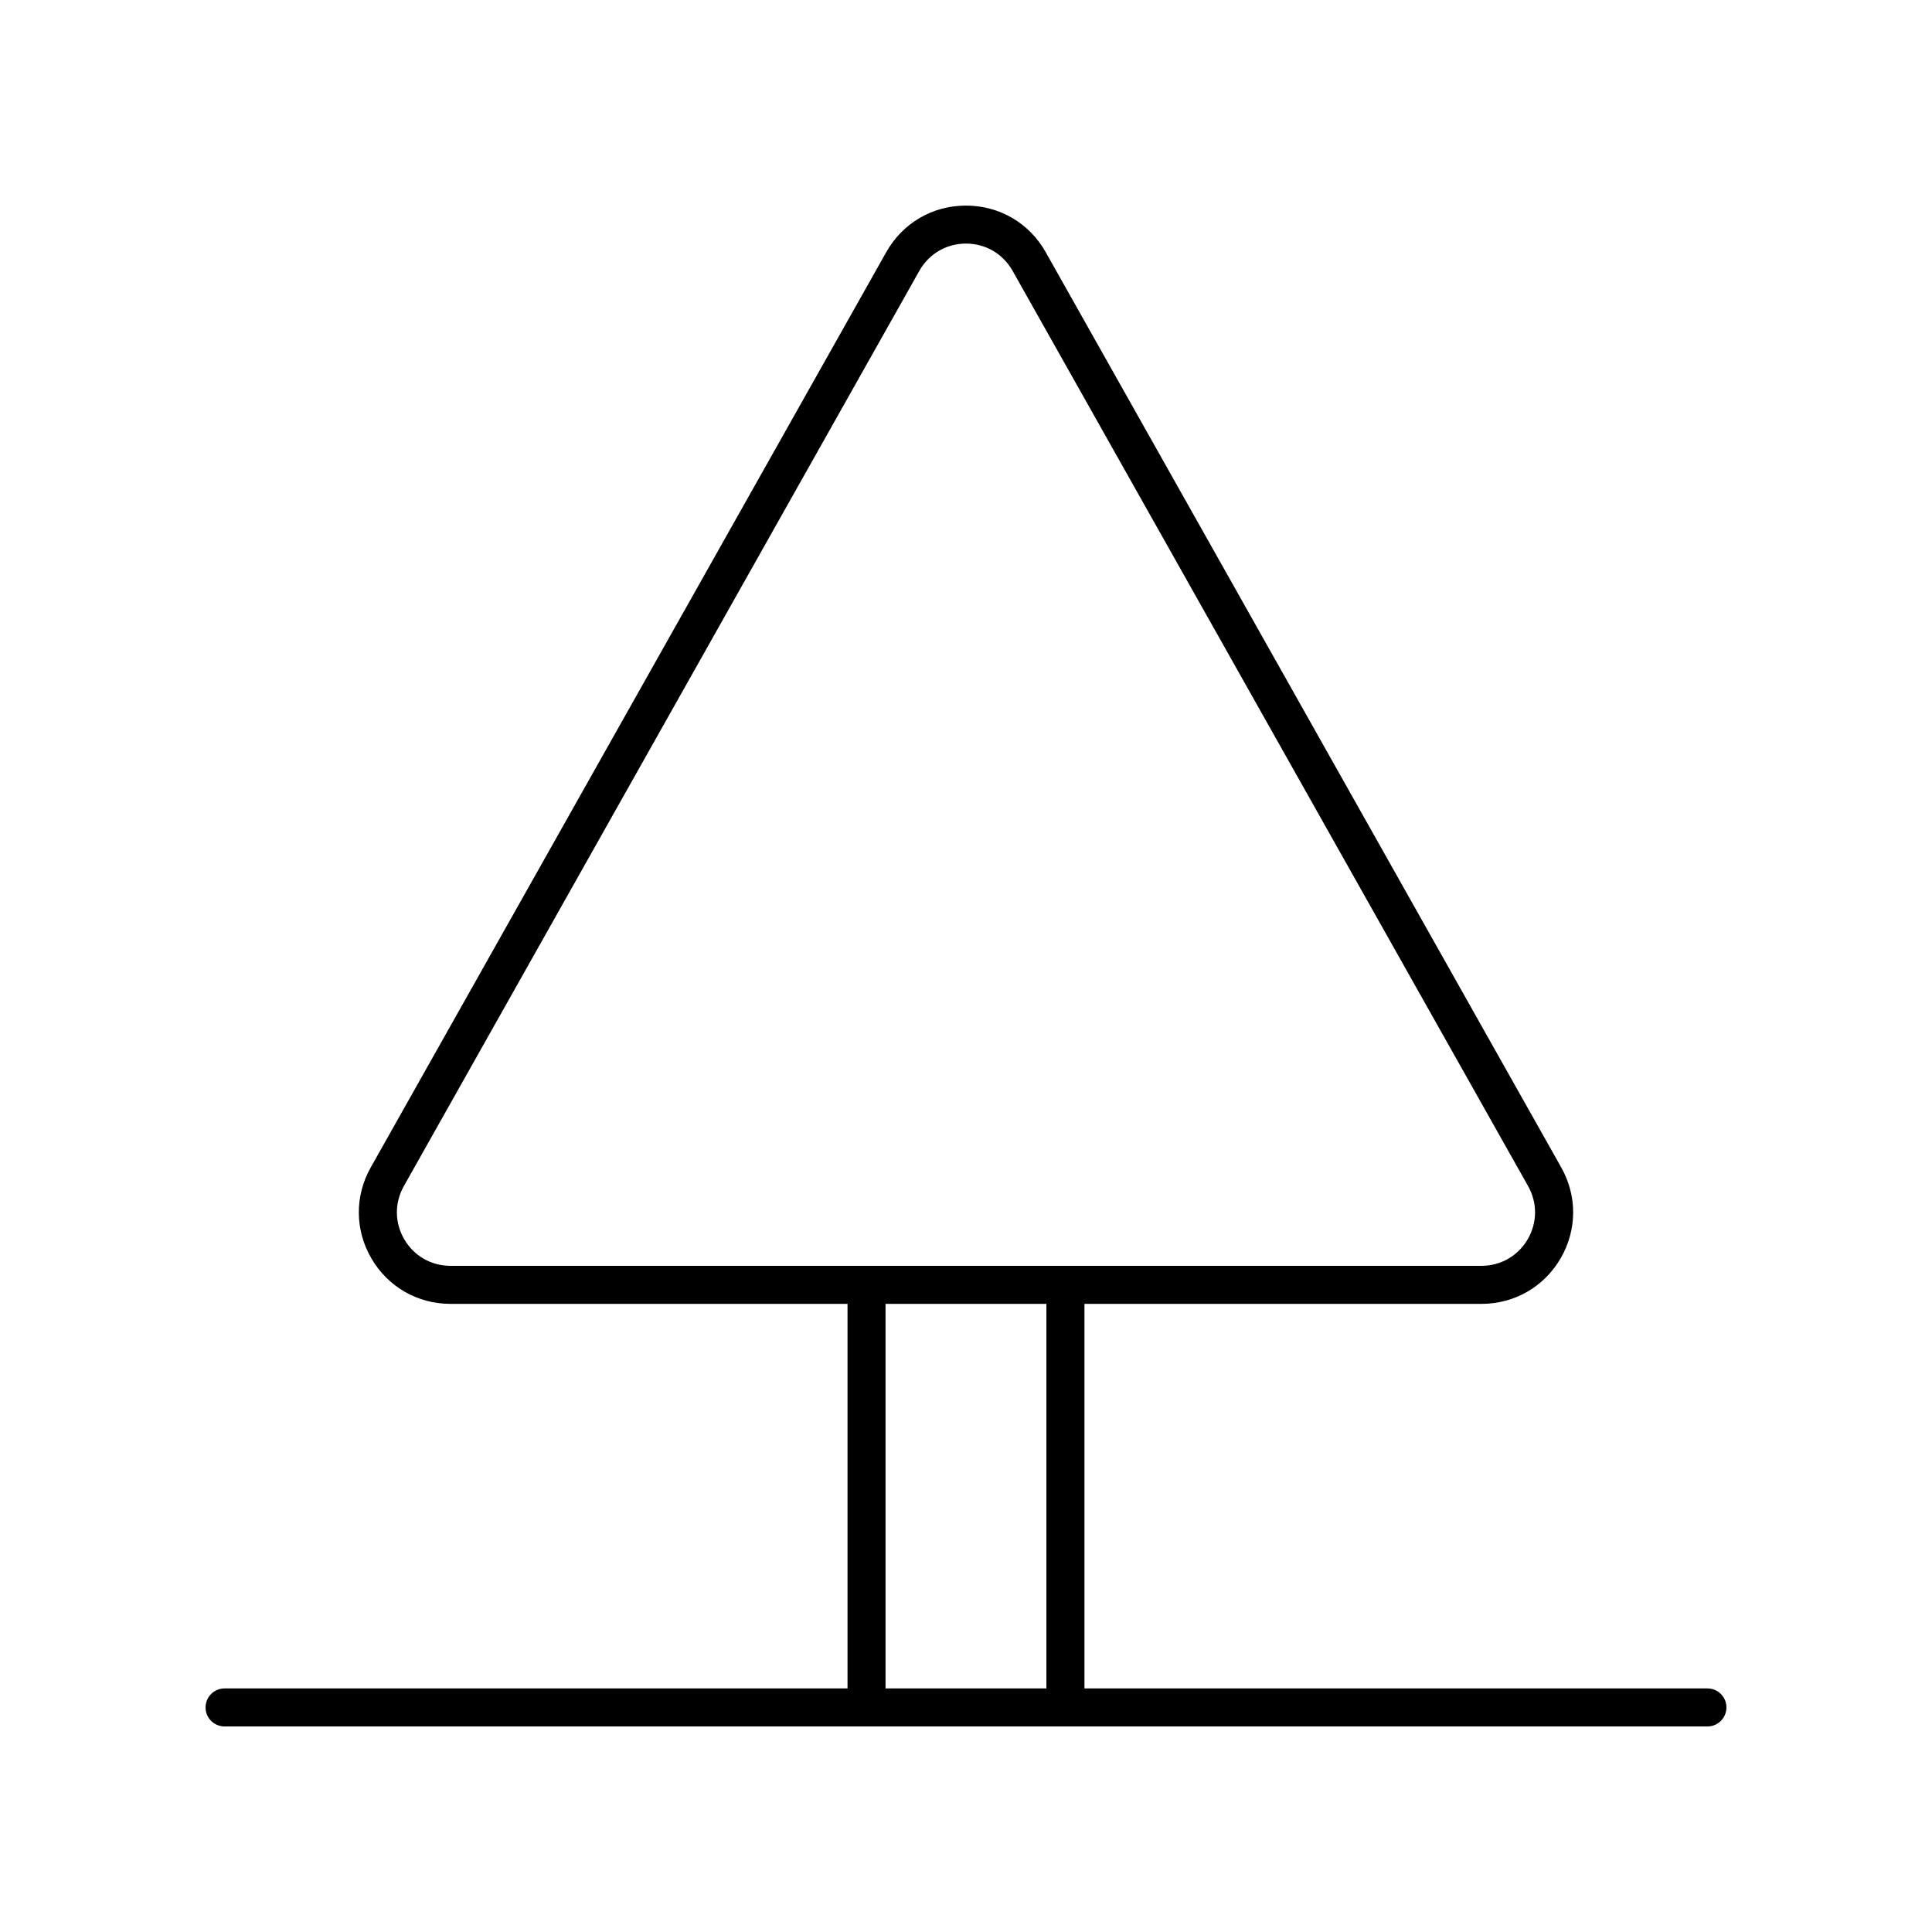
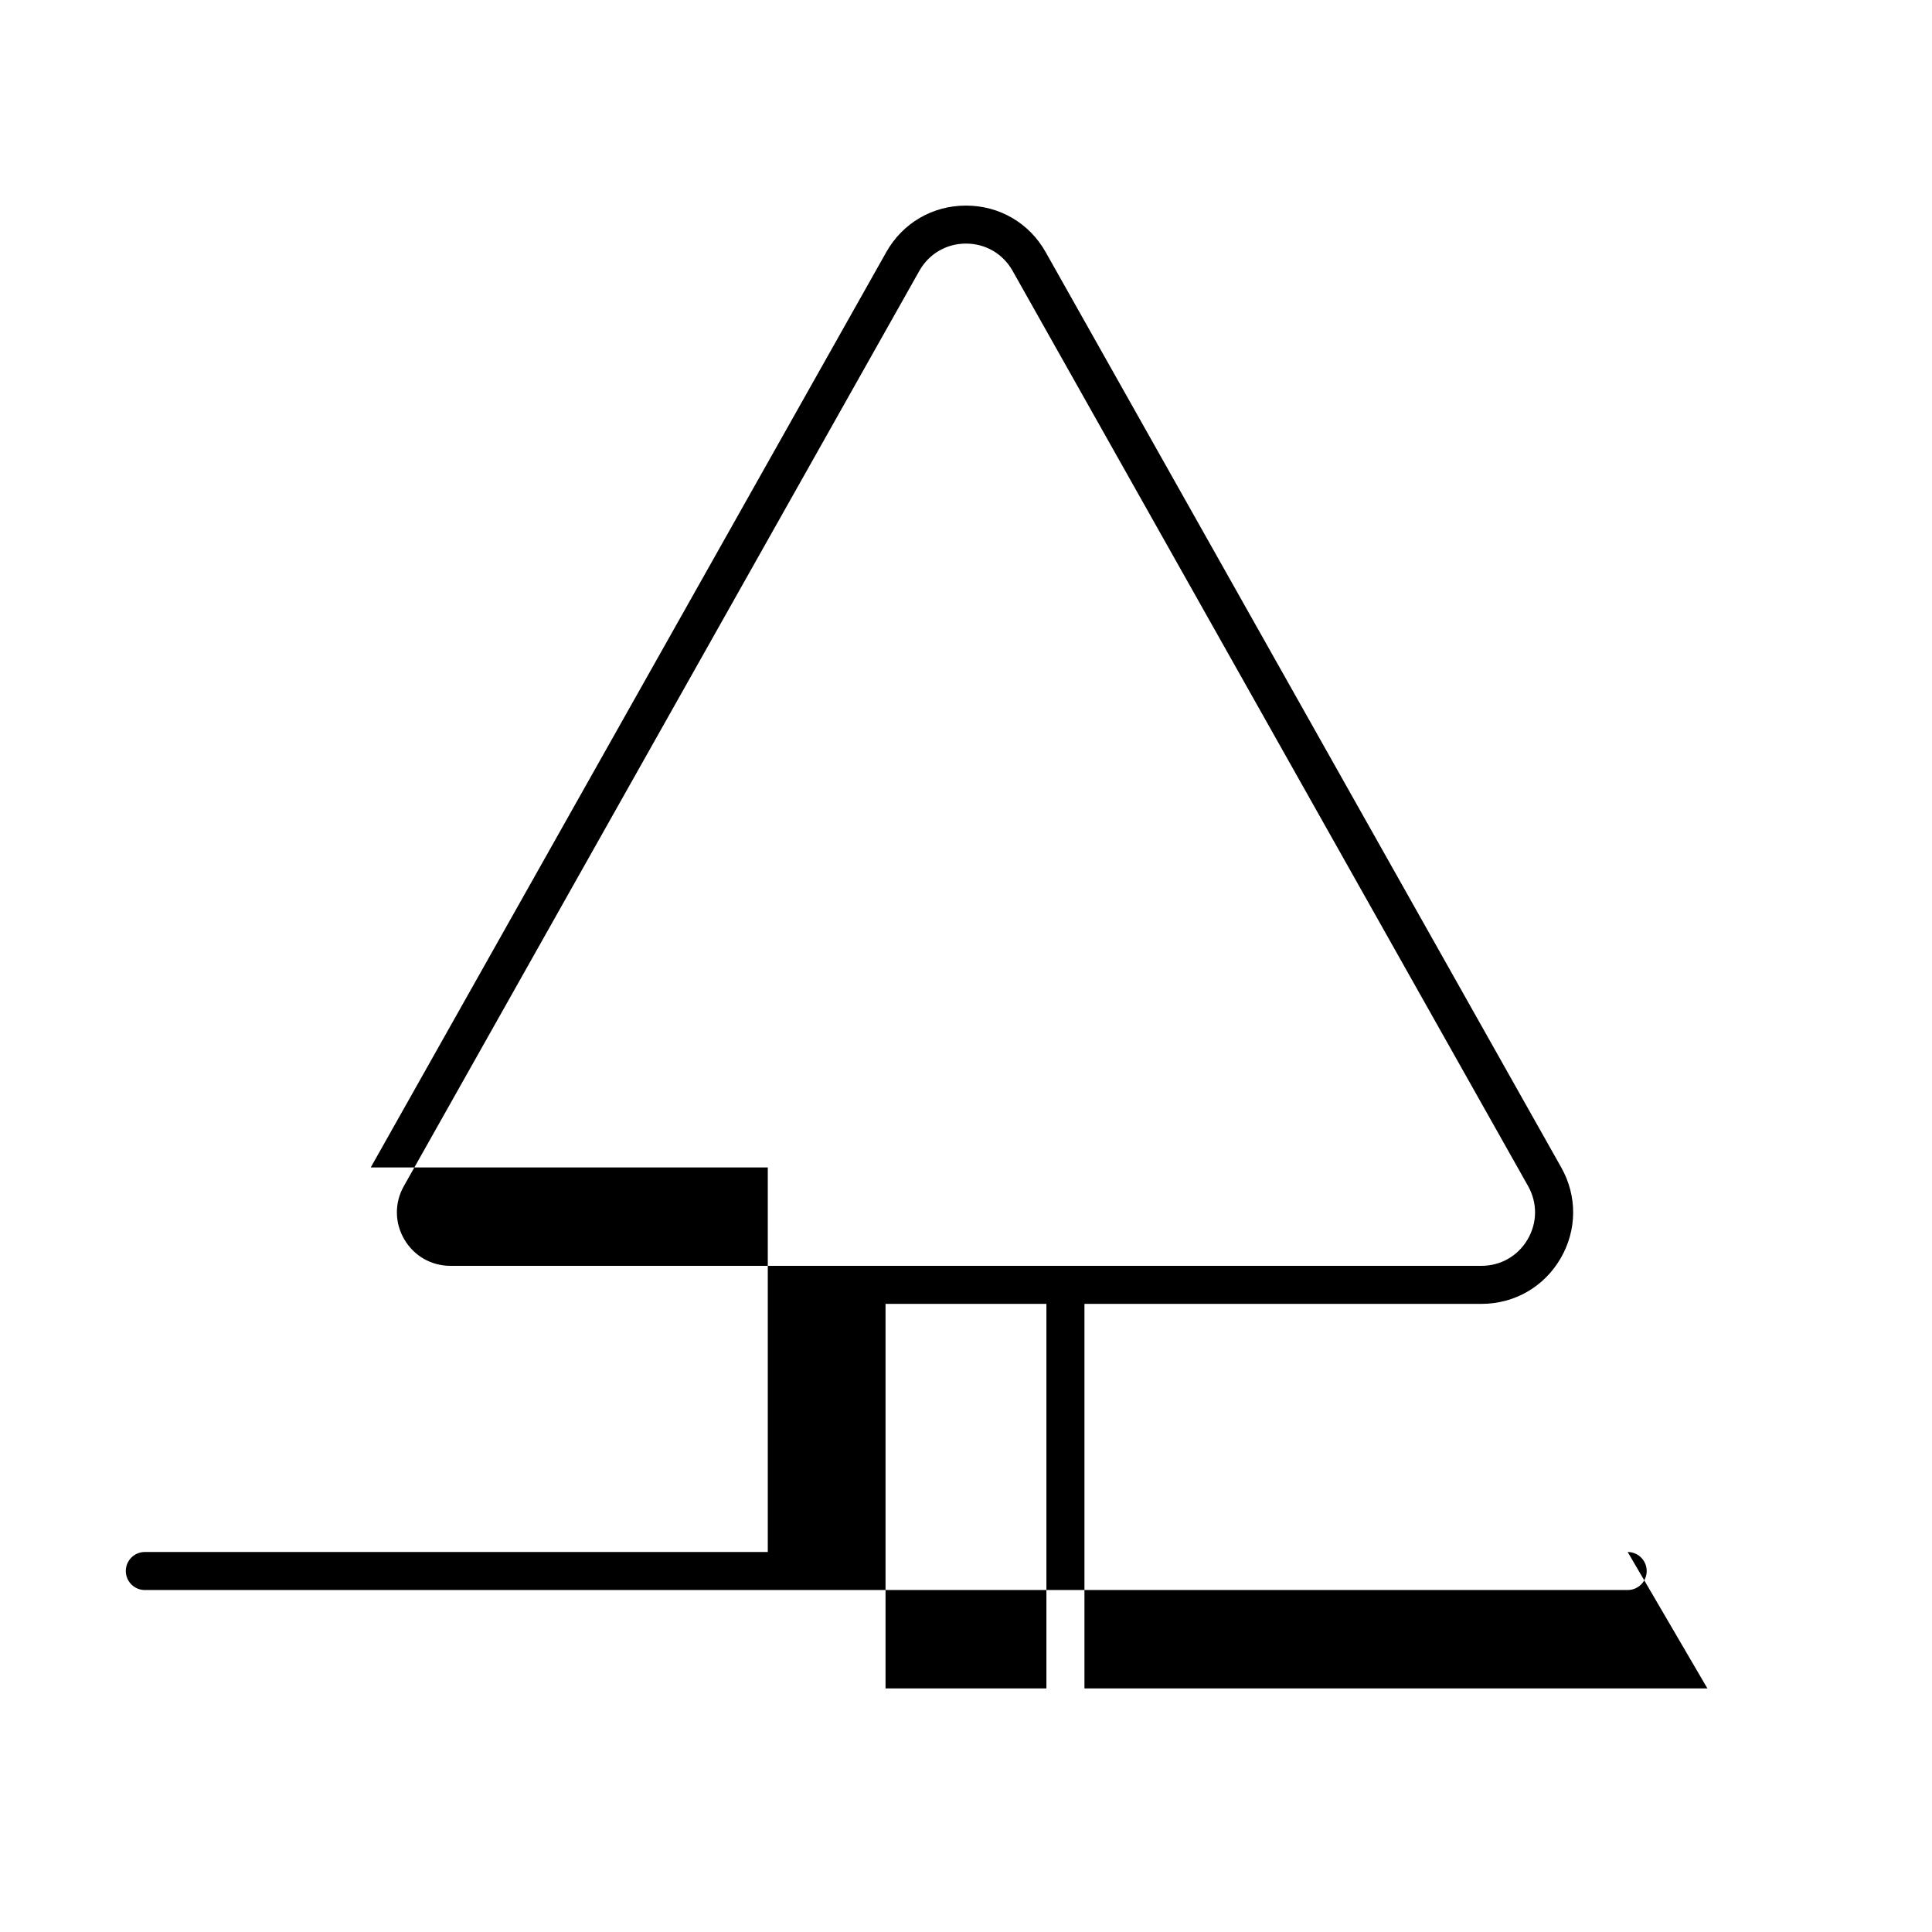
<svg xmlns="http://www.w3.org/2000/svg" fill="#000000" width="800px" height="800px" version="1.1" viewBox="144 144 512 512">
-   <path d="m596.48 591.45h-165.09v-101.91h105.22c8.719 0 16.547-4.492 20.945-12.02 4.394-7.523 4.469-16.547 0.188-24.137l-136.62-242.55c-4.352-7.734-12.254-12.348-21.129-12.348s-16.777 4.613-21.133 12.348l-136.61 242.55c-4.281 7.59-4.207 16.613 0.188 24.137 4.398 7.527 12.227 12.02 20.945 12.02h105.22v101.91h-165.09c-2.785 0-5.039 2.254-5.039 5.039s2.254 5.039 5.039 5.039h392.97c2.785 0 5.039-2.254 5.039-5.039s-2.254-5.039-5.039-5.039zm-333.1-111.99c-5.098 0-9.672-2.629-12.242-7.027-2.574-4.398-2.613-9.672-0.113-14.105l136.61-242.55c2.551-4.519 7.168-7.223 12.359-7.223s9.805 2.699 12.355 7.223l136.61 242.55c2.5 4.434 2.461 9.707-0.113 14.105-2.566 4.398-7.144 7.027-12.242 7.027zm157.93 111.99h-42.637v-101.91h42.637z" />
+   <path d="m596.48 591.45h-165.09v-101.91h105.22c8.719 0 16.547-4.492 20.945-12.02 4.394-7.523 4.469-16.547 0.188-24.137l-136.62-242.55c-4.352-7.734-12.254-12.348-21.129-12.348s-16.777 4.613-21.133 12.348l-136.61 242.55h105.22v101.91h-165.09c-2.785 0-5.039 2.254-5.039 5.039s2.254 5.039 5.039 5.039h392.97c2.785 0 5.039-2.254 5.039-5.039s-2.254-5.039-5.039-5.039zm-333.1-111.99c-5.098 0-9.672-2.629-12.242-7.027-2.574-4.398-2.613-9.672-0.113-14.105l136.61-242.55c2.551-4.519 7.168-7.223 12.359-7.223s9.805 2.699 12.355 7.223l136.61 242.55c2.5 4.434 2.461 9.707-0.113 14.105-2.566 4.398-7.144 7.027-12.242 7.027zm157.93 111.99h-42.637v-101.91h42.637z" />
</svg>